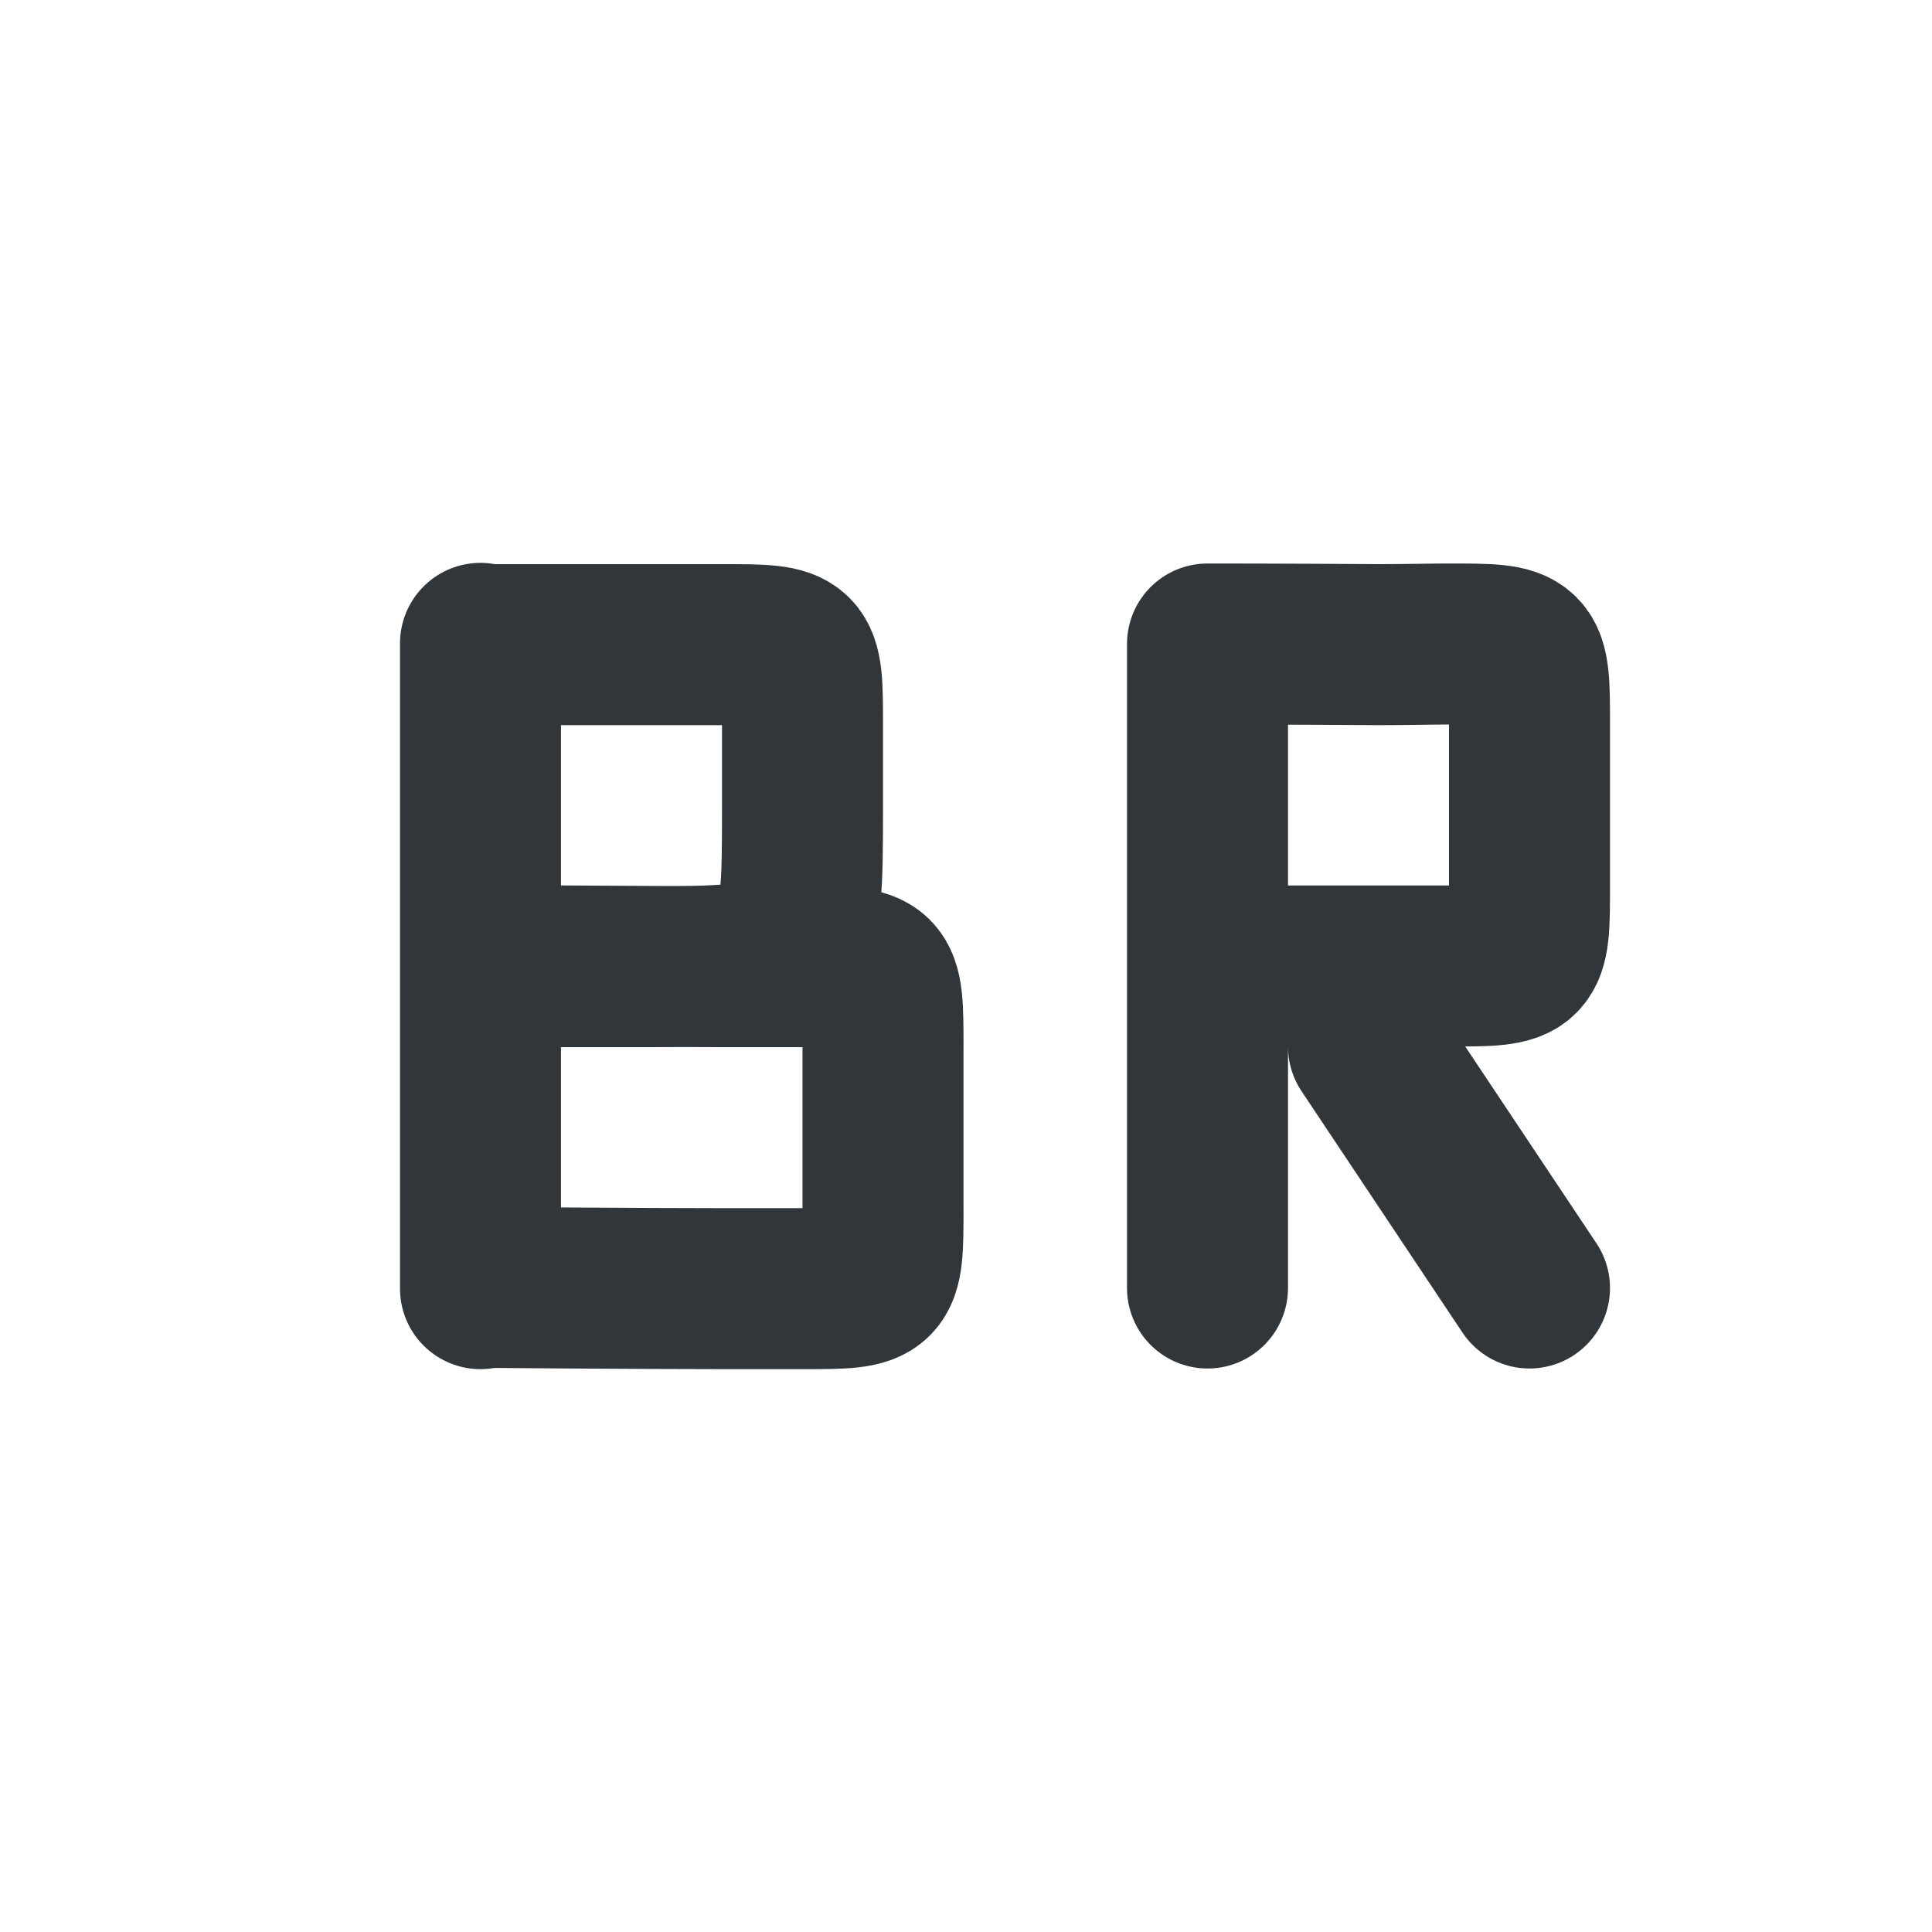
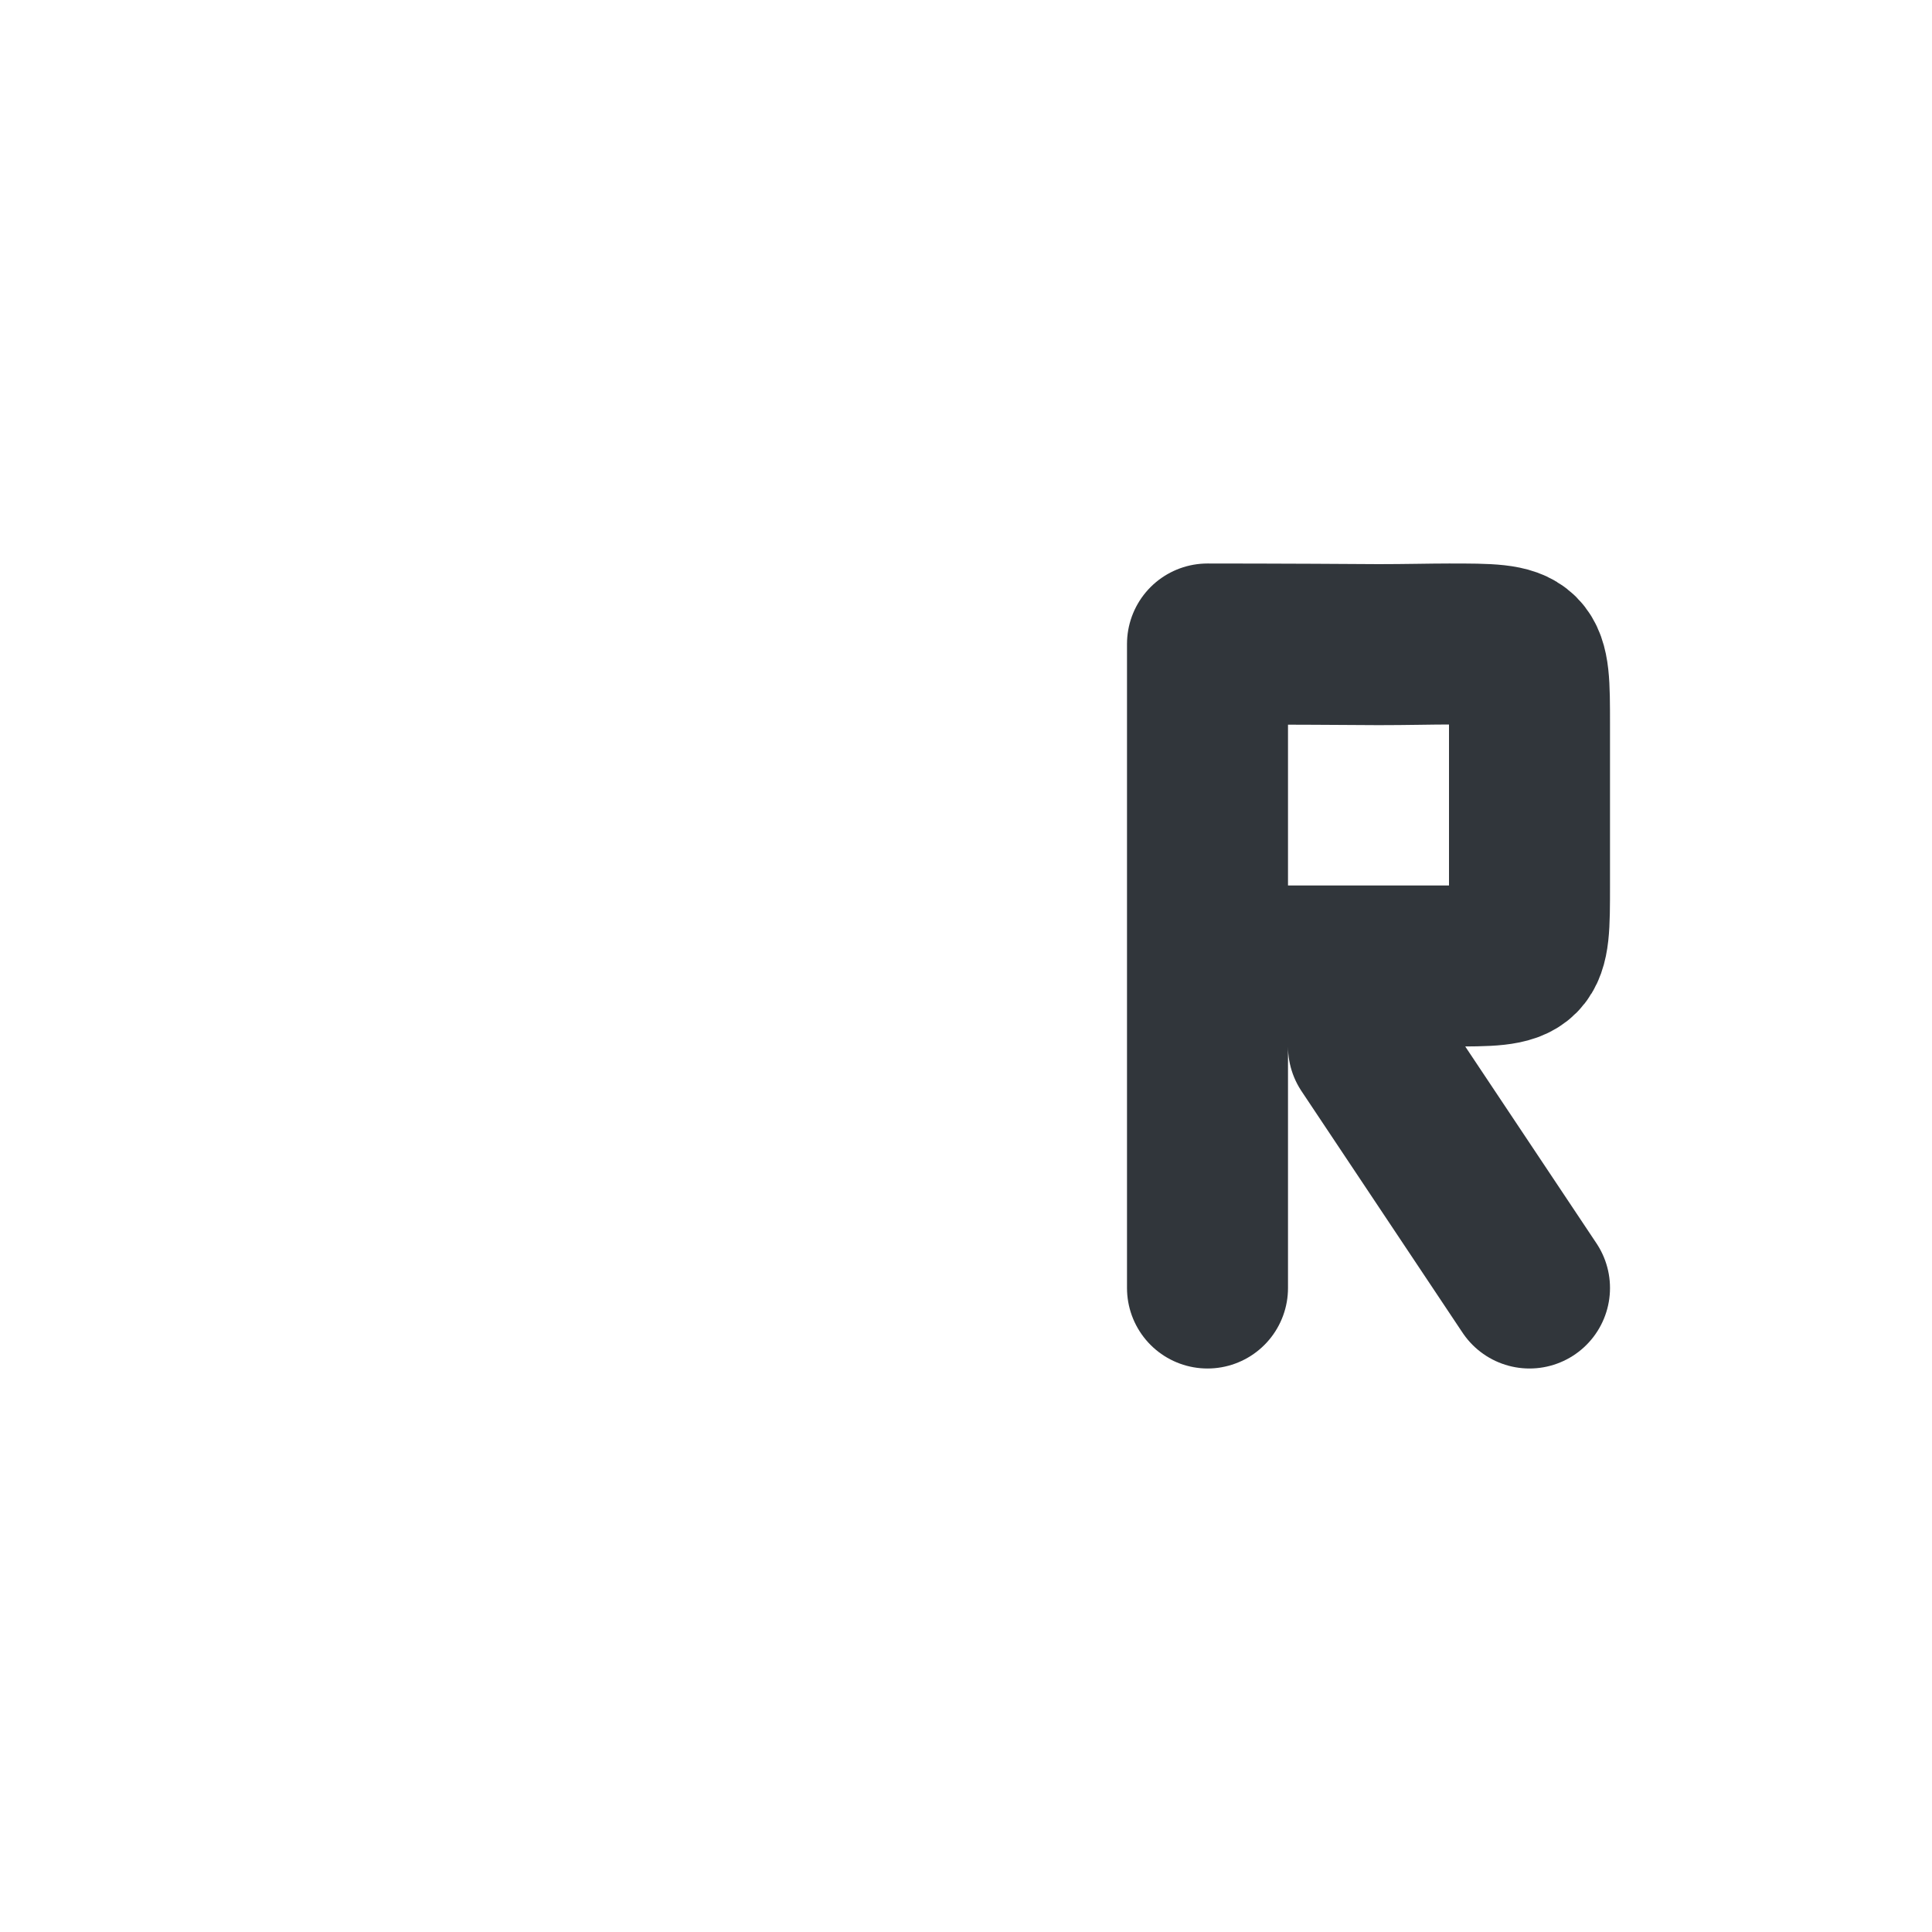
<svg xmlns="http://www.w3.org/2000/svg" width="12pt" height="12pt" version="1.1" viewBox="0 0 12 12">
  <g>
-     <path style="fill:none;stroke-width:2;stroke-linecap:round;stroke-linejoin:bevel;stroke:rgb(19.216%,21.176%,23.137%)" d="M 4.969 10.992 C 4.969 10.992 6.969 11.008 7.969 11.008 C 8.375 11.008 8.711 11.008 8.969 11.008 C 9.969 11.008 9.969 11.008 9.969 12.008 C 9.969 12.266 9.969 12.586 9.969 12.992 C 9.969 13.391 9.969 13.75 9.969 14.008 C 9.969 15.008 9.969 15.008 8.969 15.008 C 8.711 15.008 8.359 15.008 7.969 15.008 C 6.969 15.008 4.969 14.992 4.969 14.992 M 4.969 6.992 L 4.969 14.992 M 4.969 11.008 L 6.969 11.008 C 8.969 11.008 8.969 11.008 8.969 9.008 L 8.969 8.008 C 8.969 7.008 8.969 7.008 7.969 7.008 C 7.711 7.008 7.375 7.008 6.969 7.008 L 4.969 7.008 M 4.969 15.008 L 4.969 7.008" transform="matrix(0.5,0,0,0.5,0.5,0.5)" />
    <path style="fill:none;stroke-width:2;stroke-linecap:round;stroke:rgb(19.216%,21.176%,23.137%)" d="M 18 15 L 16 12 M 14 11 L 16 11 C 16.43 11 16.734 11 17 11 C 18 11 18 11 18 10 C 18 9.742 18 9.398 18 9 L 18 8 C 18 7 18 7 17 7 C 16.781 7 16.461 7.008 16.125 7.008 C 15 7 14 7 14 7 M 14 15 L 14 7" transform="matrix(0.5,0,0,0.5,0.5,0.5)" />
  </g>
</svg>